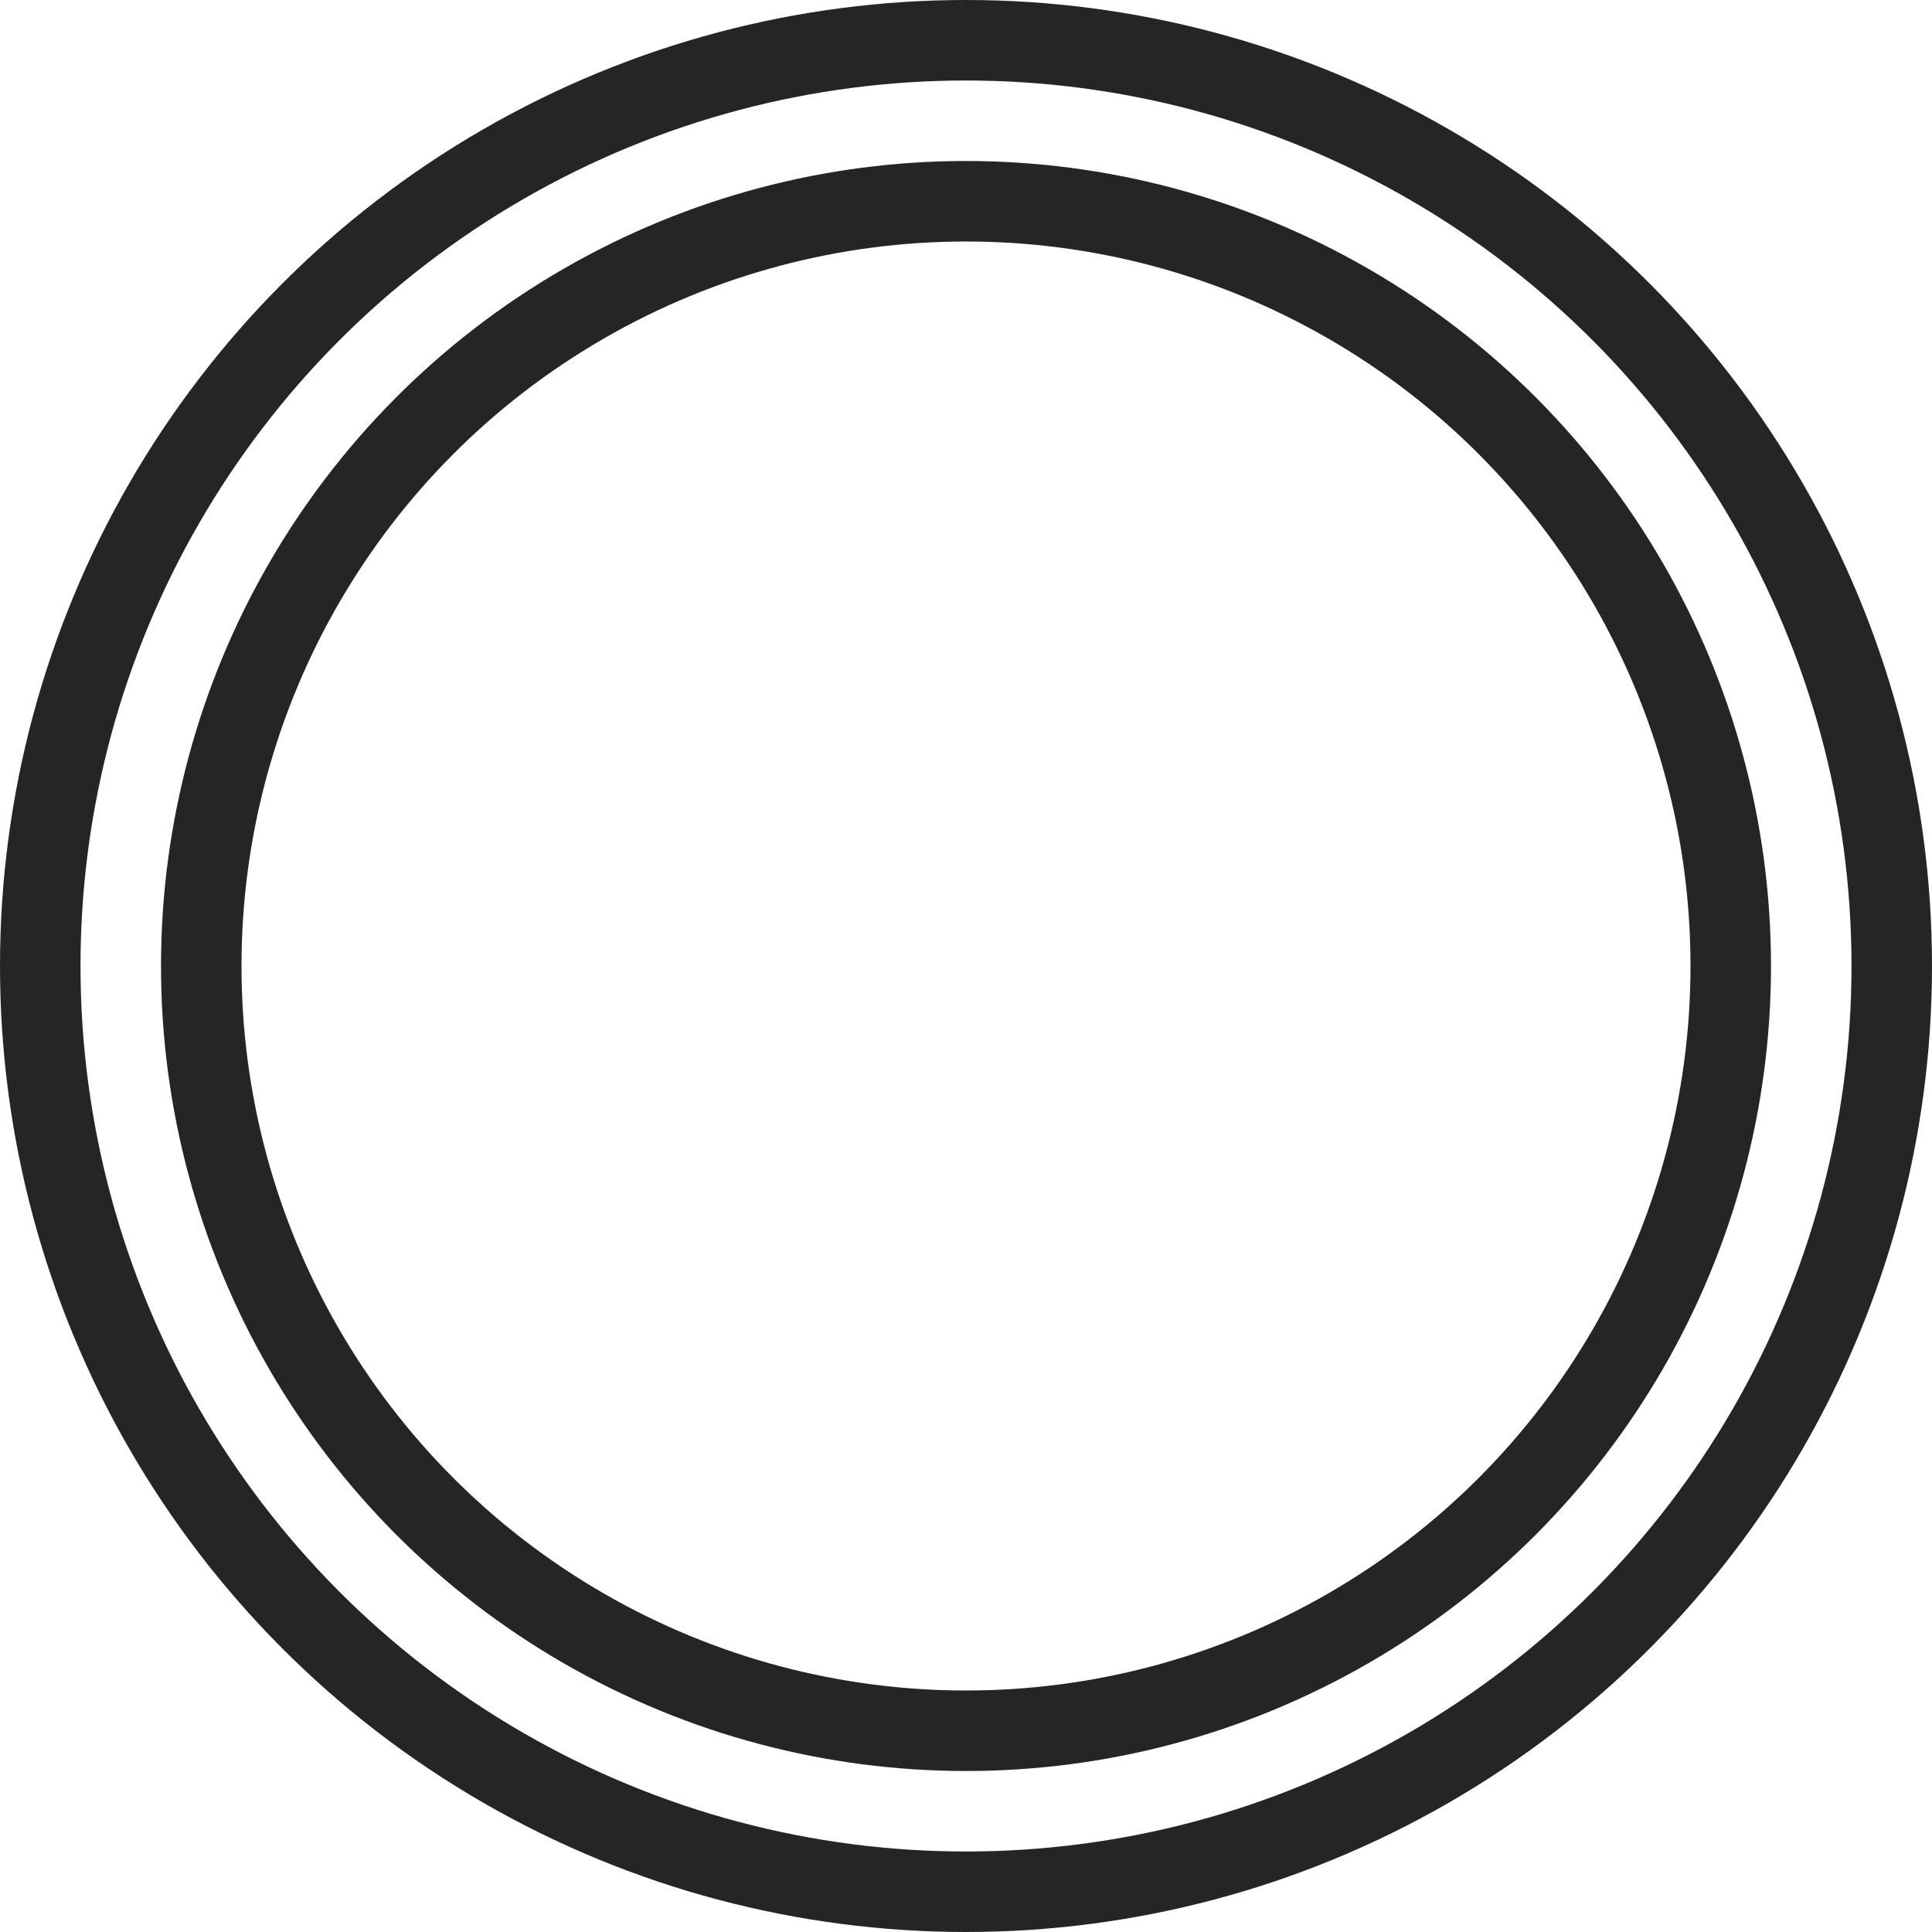
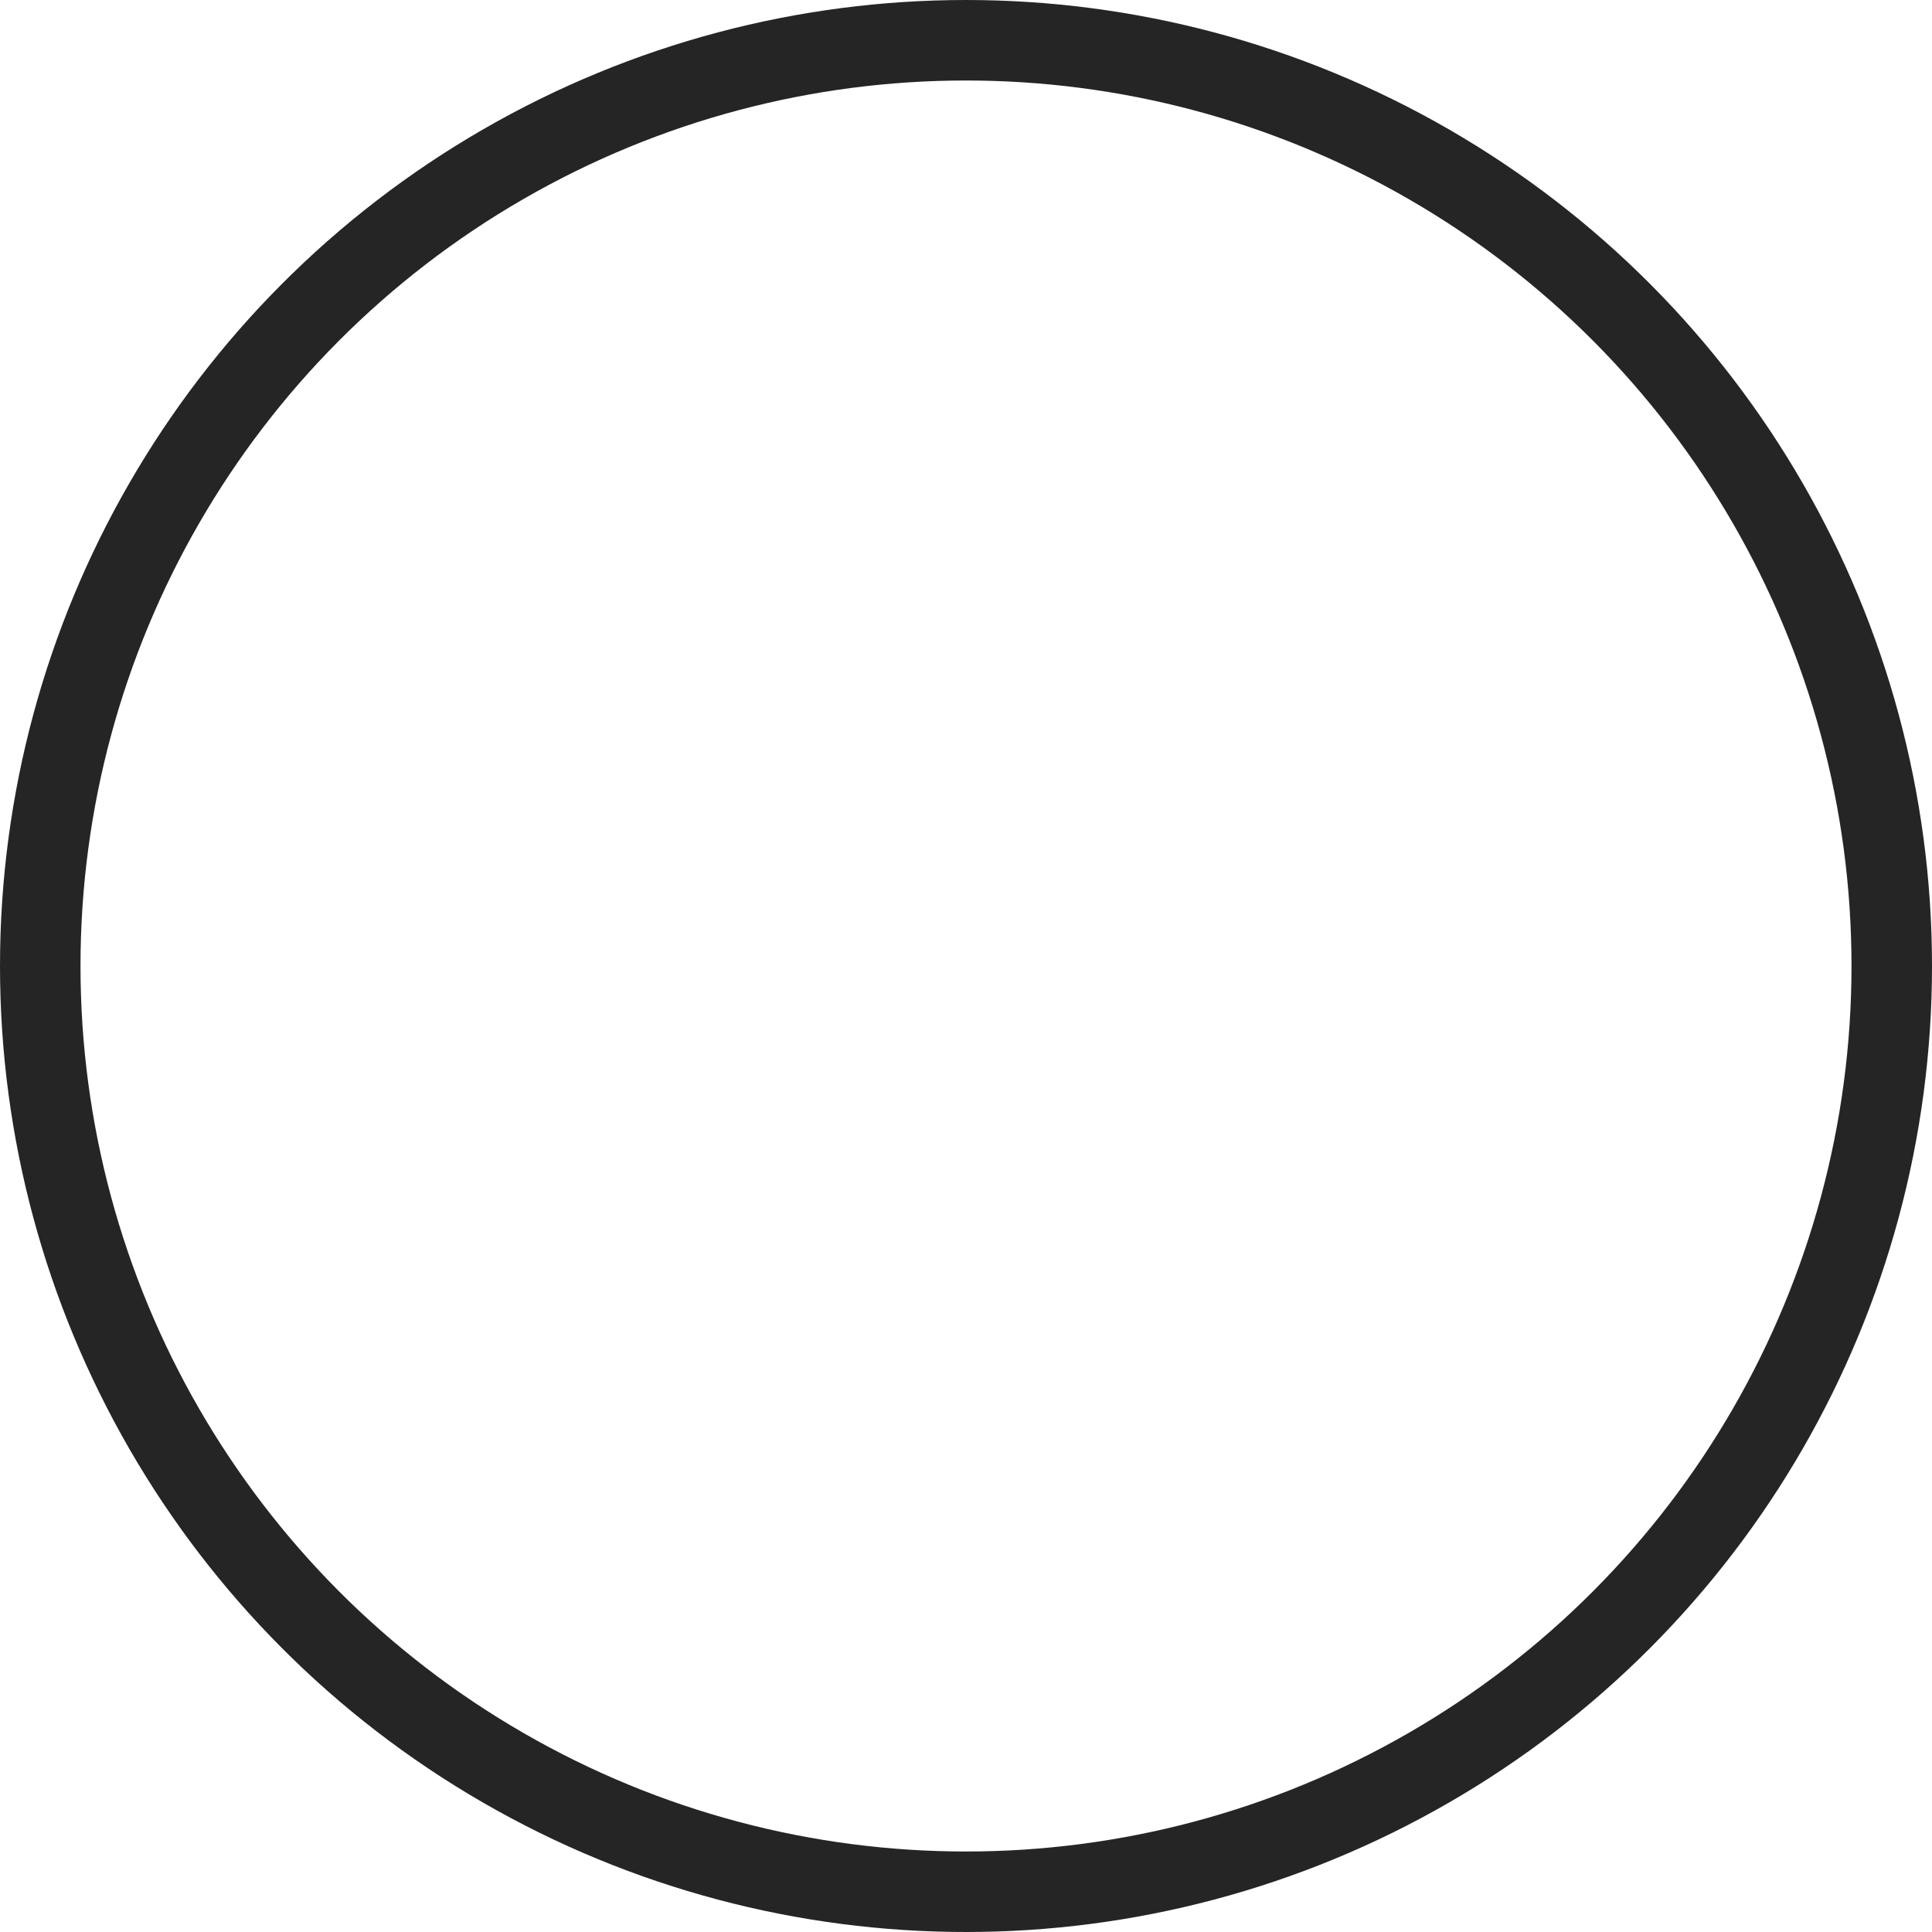
<svg xmlns="http://www.w3.org/2000/svg" width="24" height="24" viewBox="0 0 24 24" fill="none">
  <circle cx="12" cy="12" r="11.5" stroke="#252525" />
-   <circle cx="12" cy="12" r="9.5" stroke="#252525" />
</svg>